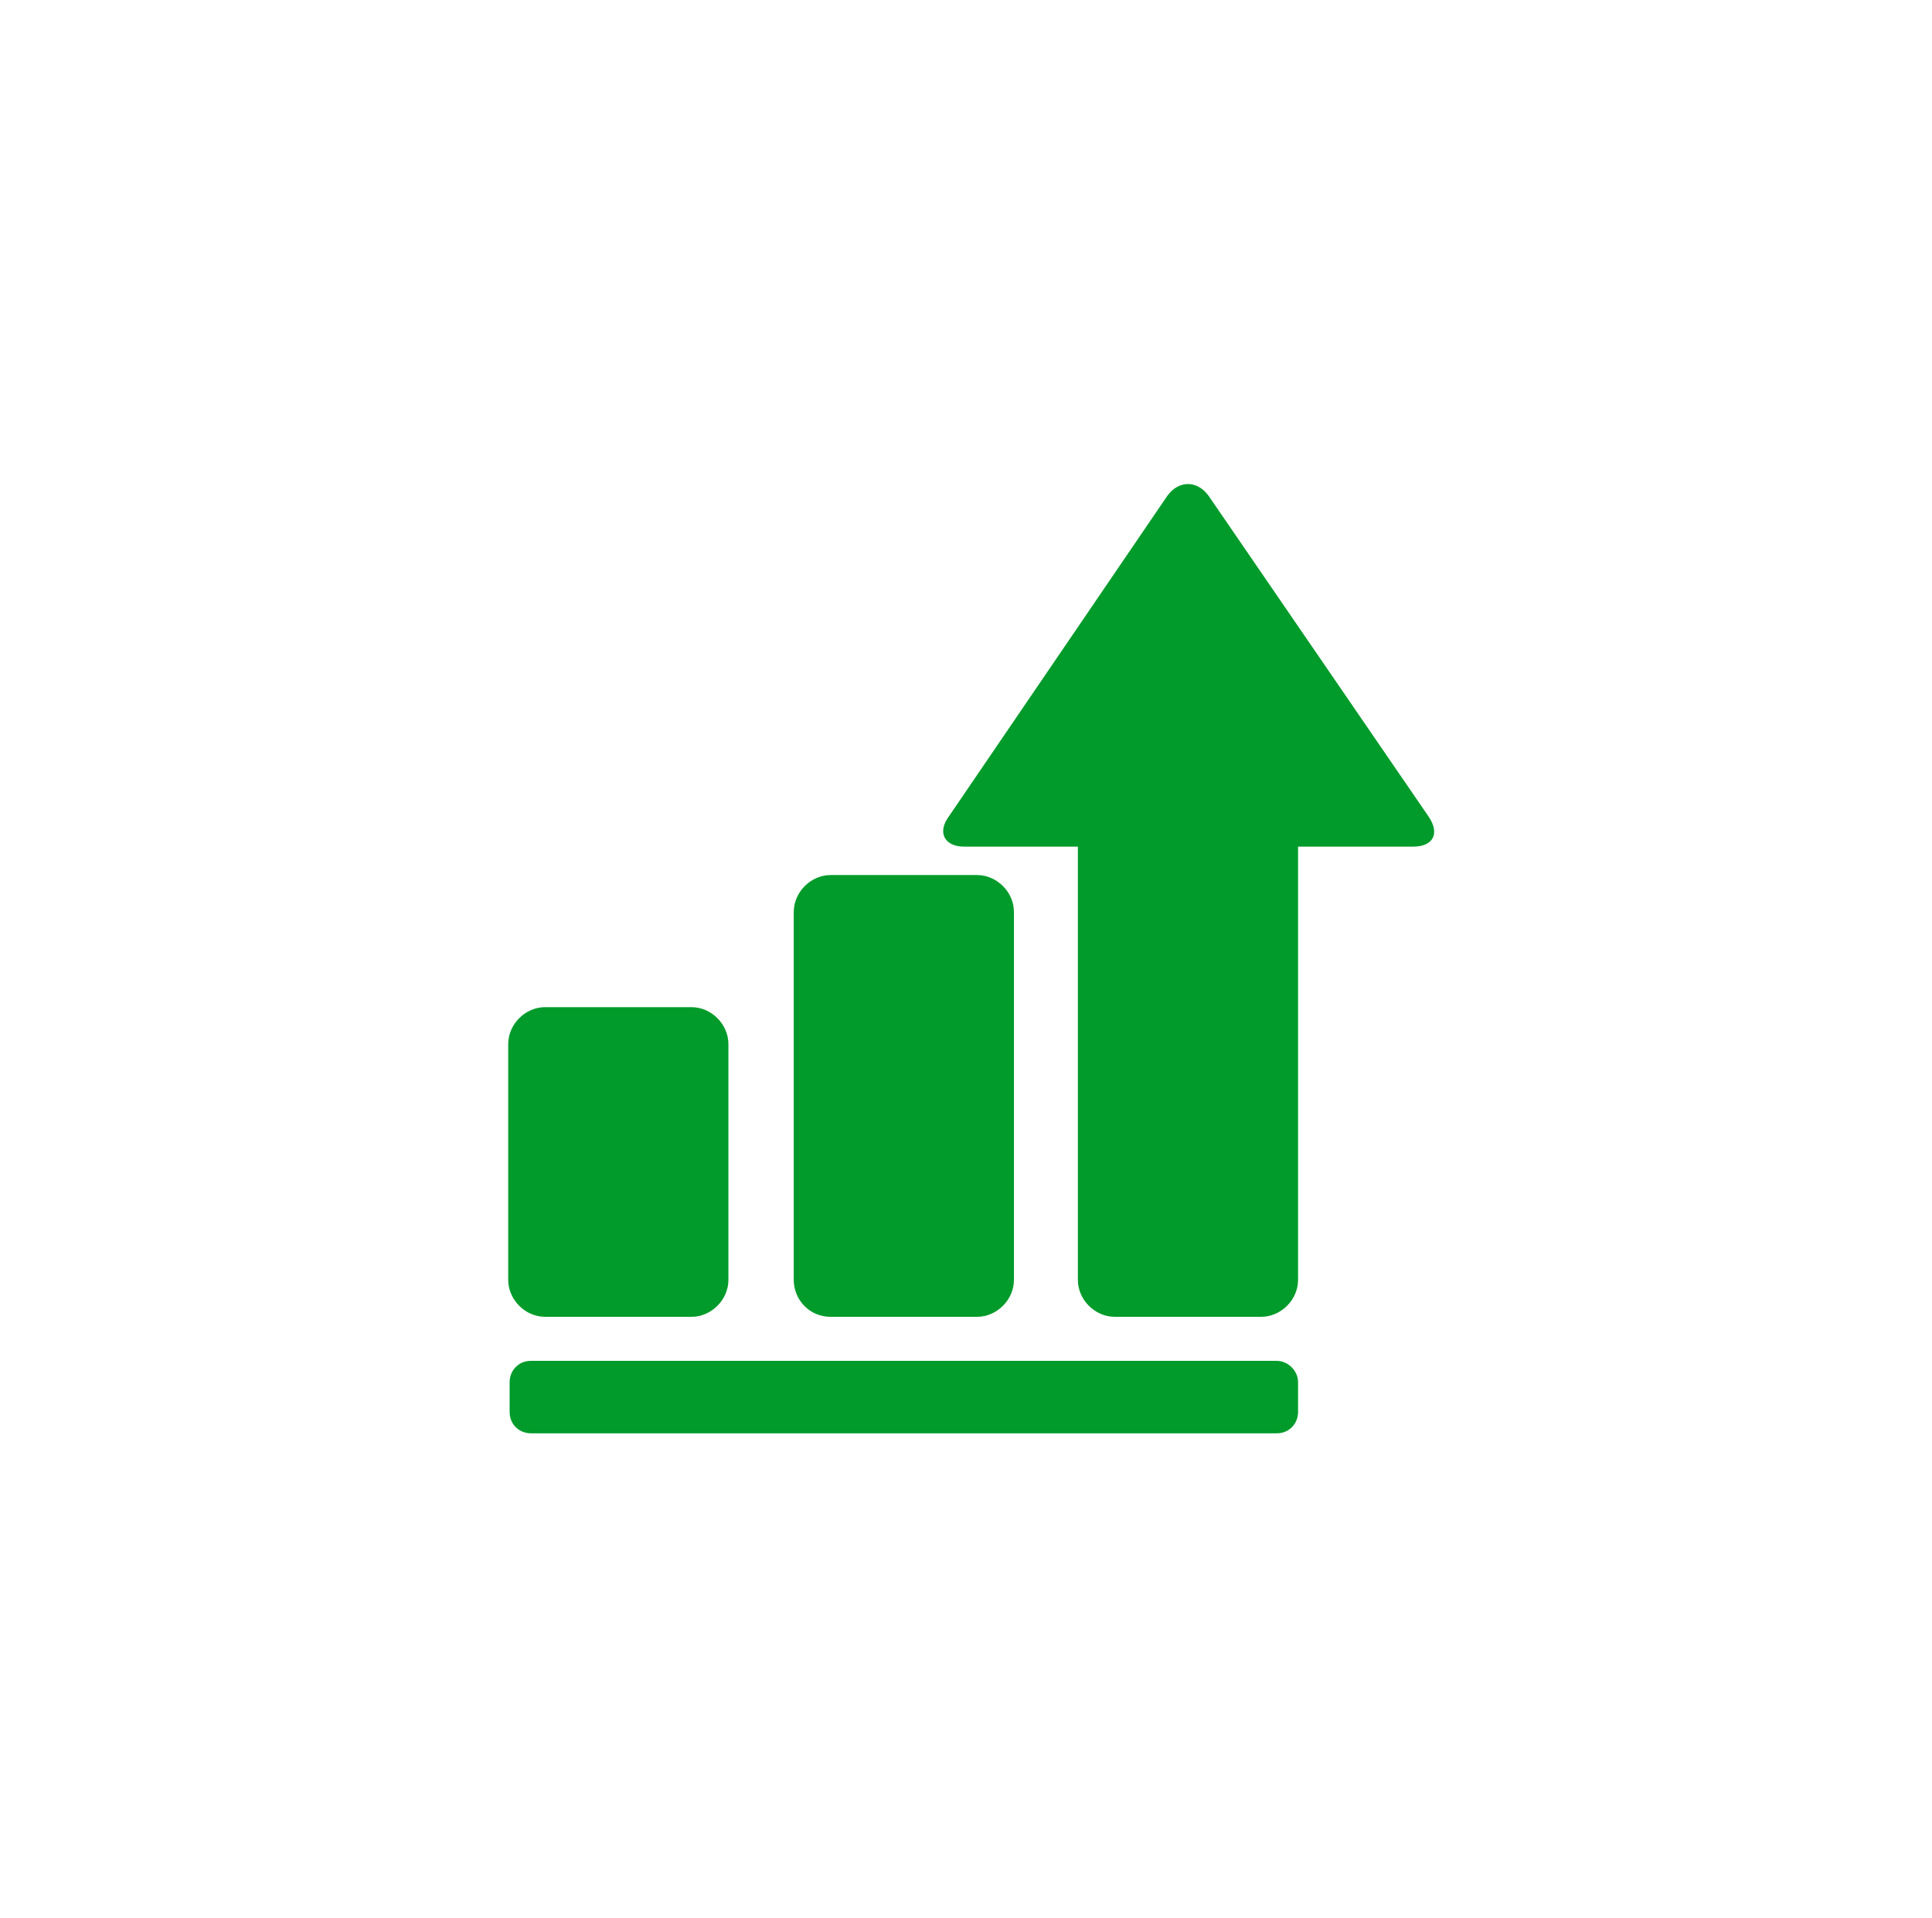
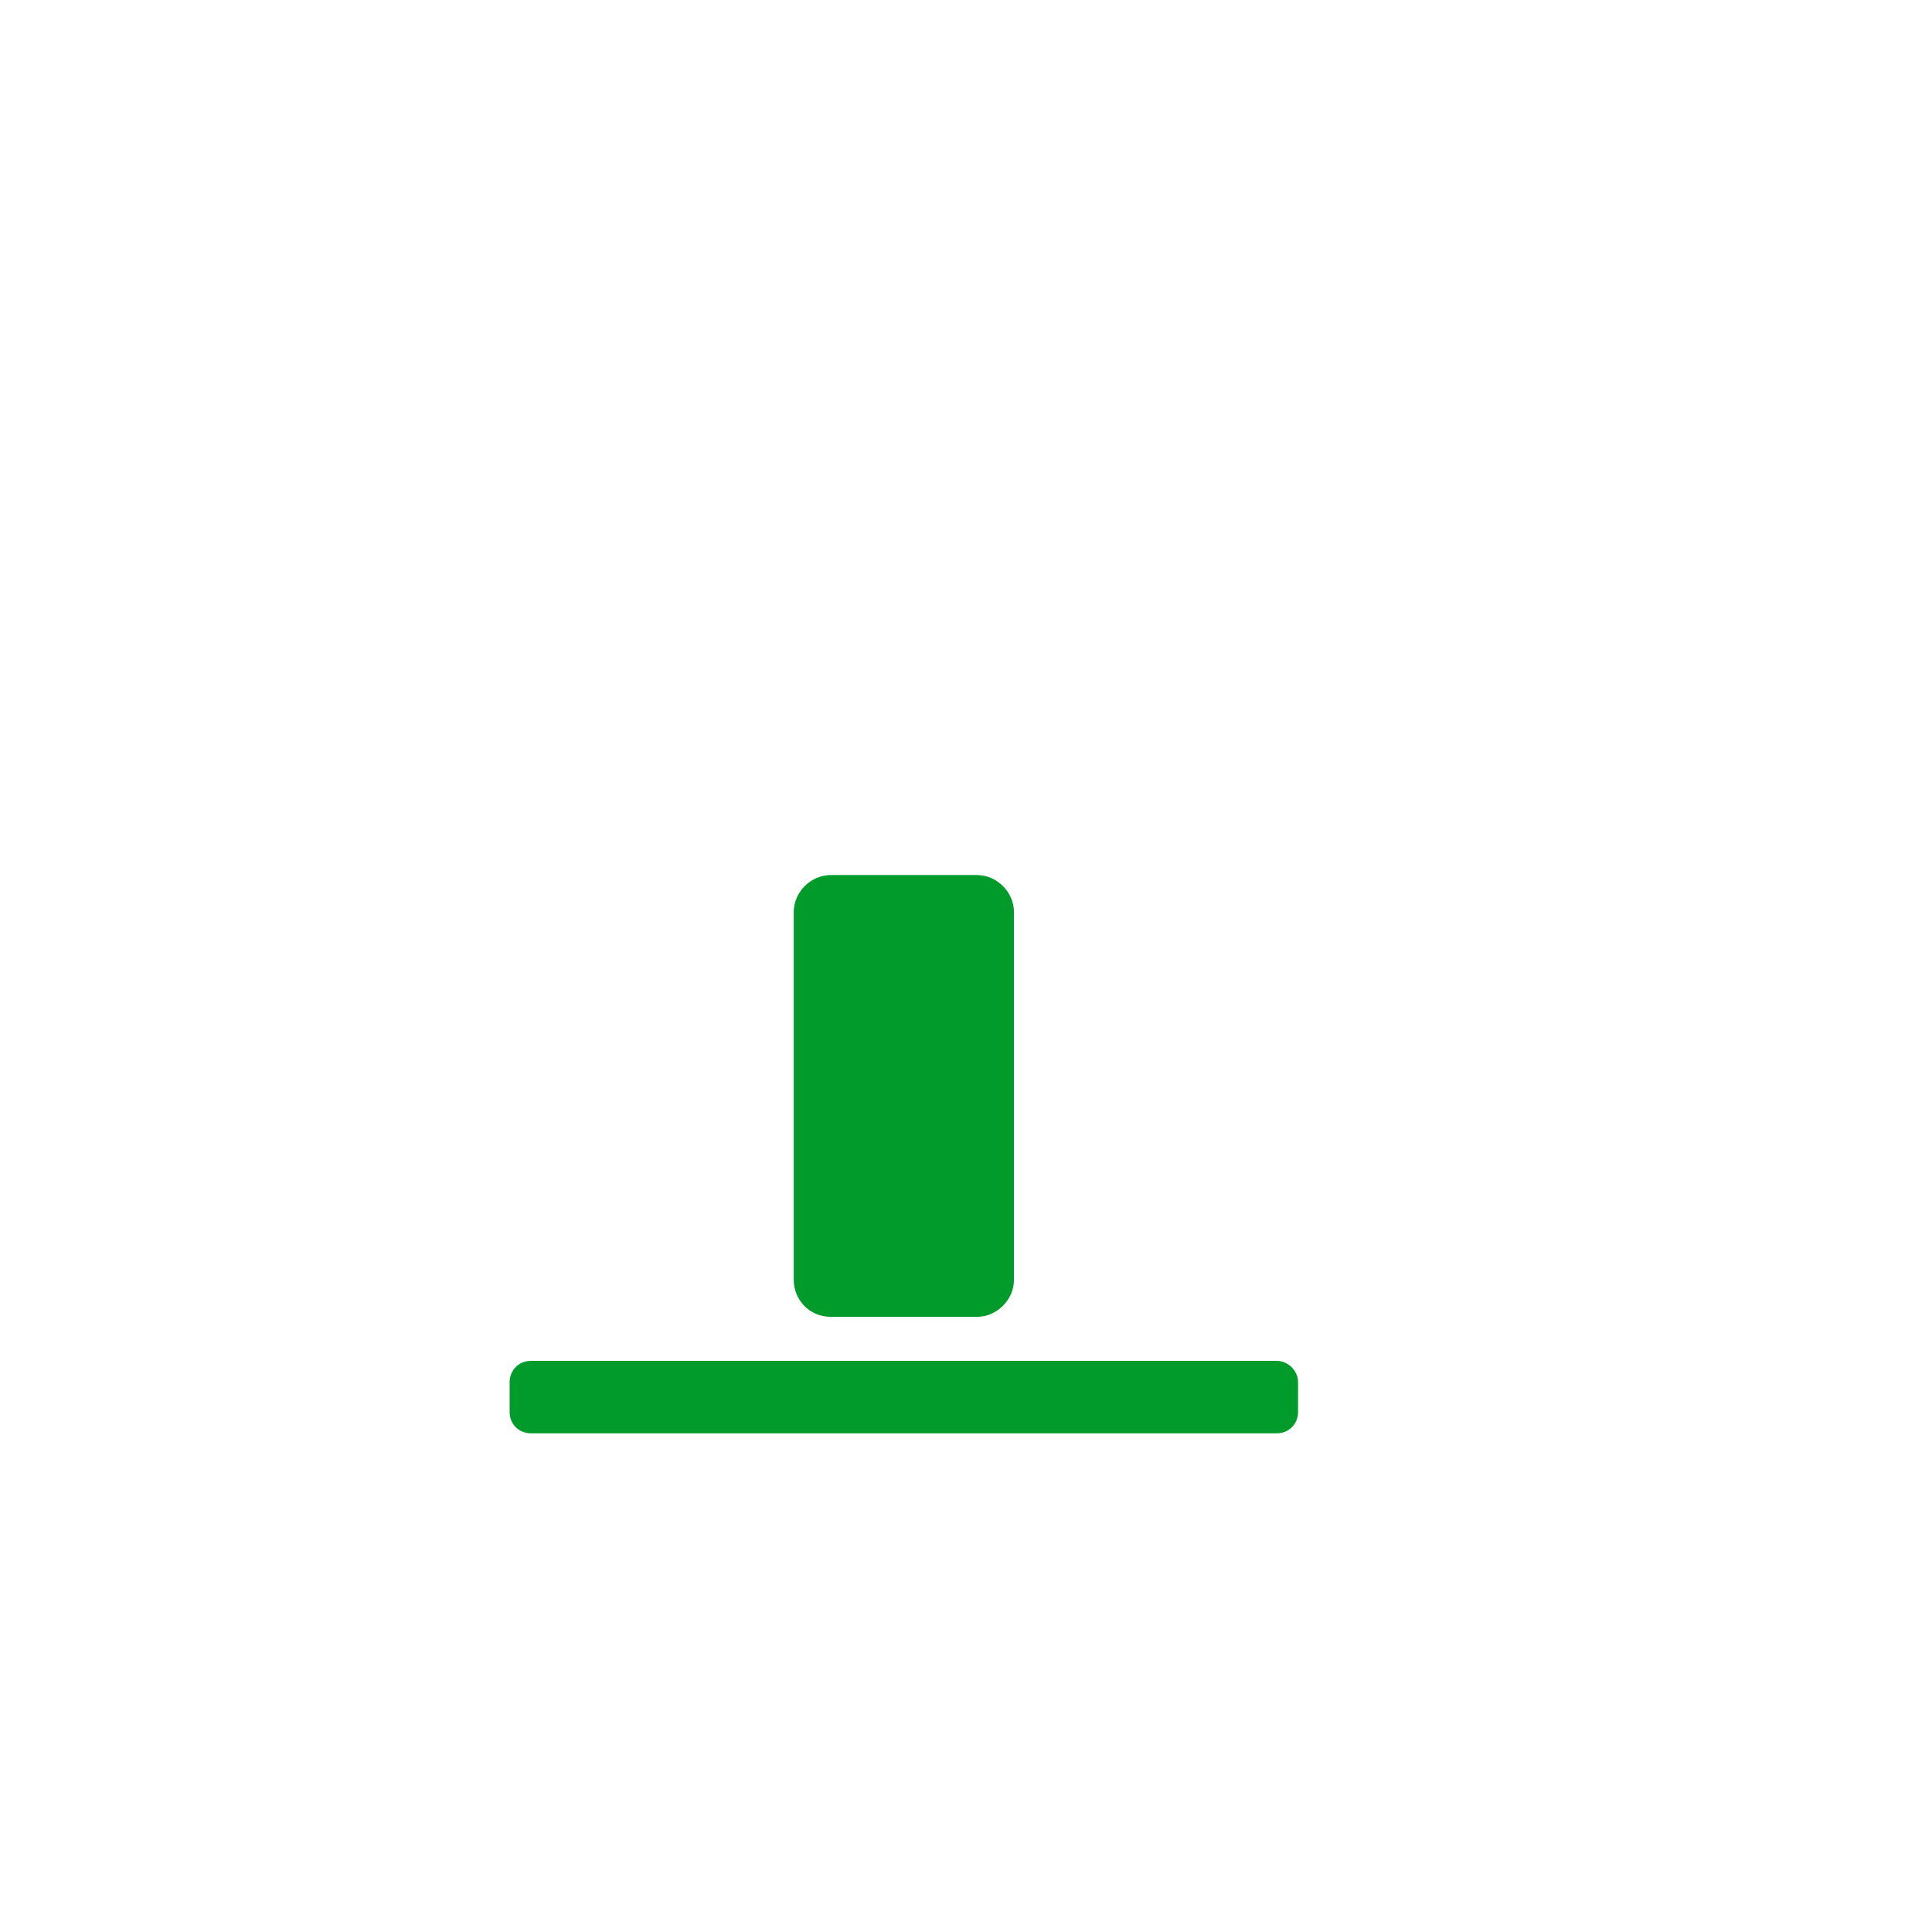
<svg xmlns="http://www.w3.org/2000/svg" width="100%" height="100%" viewBox="0 0 136 135" version="1.1" xml:space="preserve" style="fill-rule:evenodd;clip-rule:evenodd;stroke-linejoin:round;stroke-miterlimit:1.414;">
  <g id="Layer 1">
    <path d="M58.475,92.7l10.3,0c1.4,0 2.6,-1.2 2.6,-2.6l0,-25.9c0,-1.4 -1.2,-2.6 -2.6,-2.6l-10.3,0c-1.4,0 -2.6,1.2 -2.6,2.6l0,25.9c0,1.4 1.1,2.6 2.6,2.6" style="fill:#009b2a;fill-rule:nonzero;" />
-     <path d="M38.375,92.7l10.3,0c1.4,0 2.6,-1.2 2.6,-2.6l0,-16.6c0,-1.4 -1.2,-2.6 -2.6,-2.6l-10.3,0c-1.4,0 -2.6,1.2 -2.6,2.6l0,16.6c0,1.4 1.2,2.6 2.6,2.6" style="fill:#009b2a;fill-rule:nonzero;" />
    <path d="M89.875,95.8l-52.5,0c-0.9,0 -1.5,0.7 -1.5,1.5l0,2.1c0,0.9 0.7,1.5 1.5,1.5l52.5,0c0.9,0 1.5,-0.7 1.5,-1.5l0,-2.1c0,-0.8 -0.7,-1.5 -1.5,-1.5" style="fill:#009b2a;fill-rule:nonzero;" />
-     <path d="M100.575,57.5l-15.5,-22.6c-0.8,-1.1 -2.1,-1.1 -2.9,0l-15.4,22.6c-0.8,1.1 -0.3,2.1 1.1,2.1l8,0l0,30.5c0,1.4 1.2,2.6 2.6,2.6l10.3,0c1.4,0 2.6,-1.2 2.6,-2.6l0,-30.5l8.1,0c1.4,0 1.9,-0.9 1.1,-2.1" style="fill:#009b2a;fill-rule:nonzero;" />
  </g>
</svg>